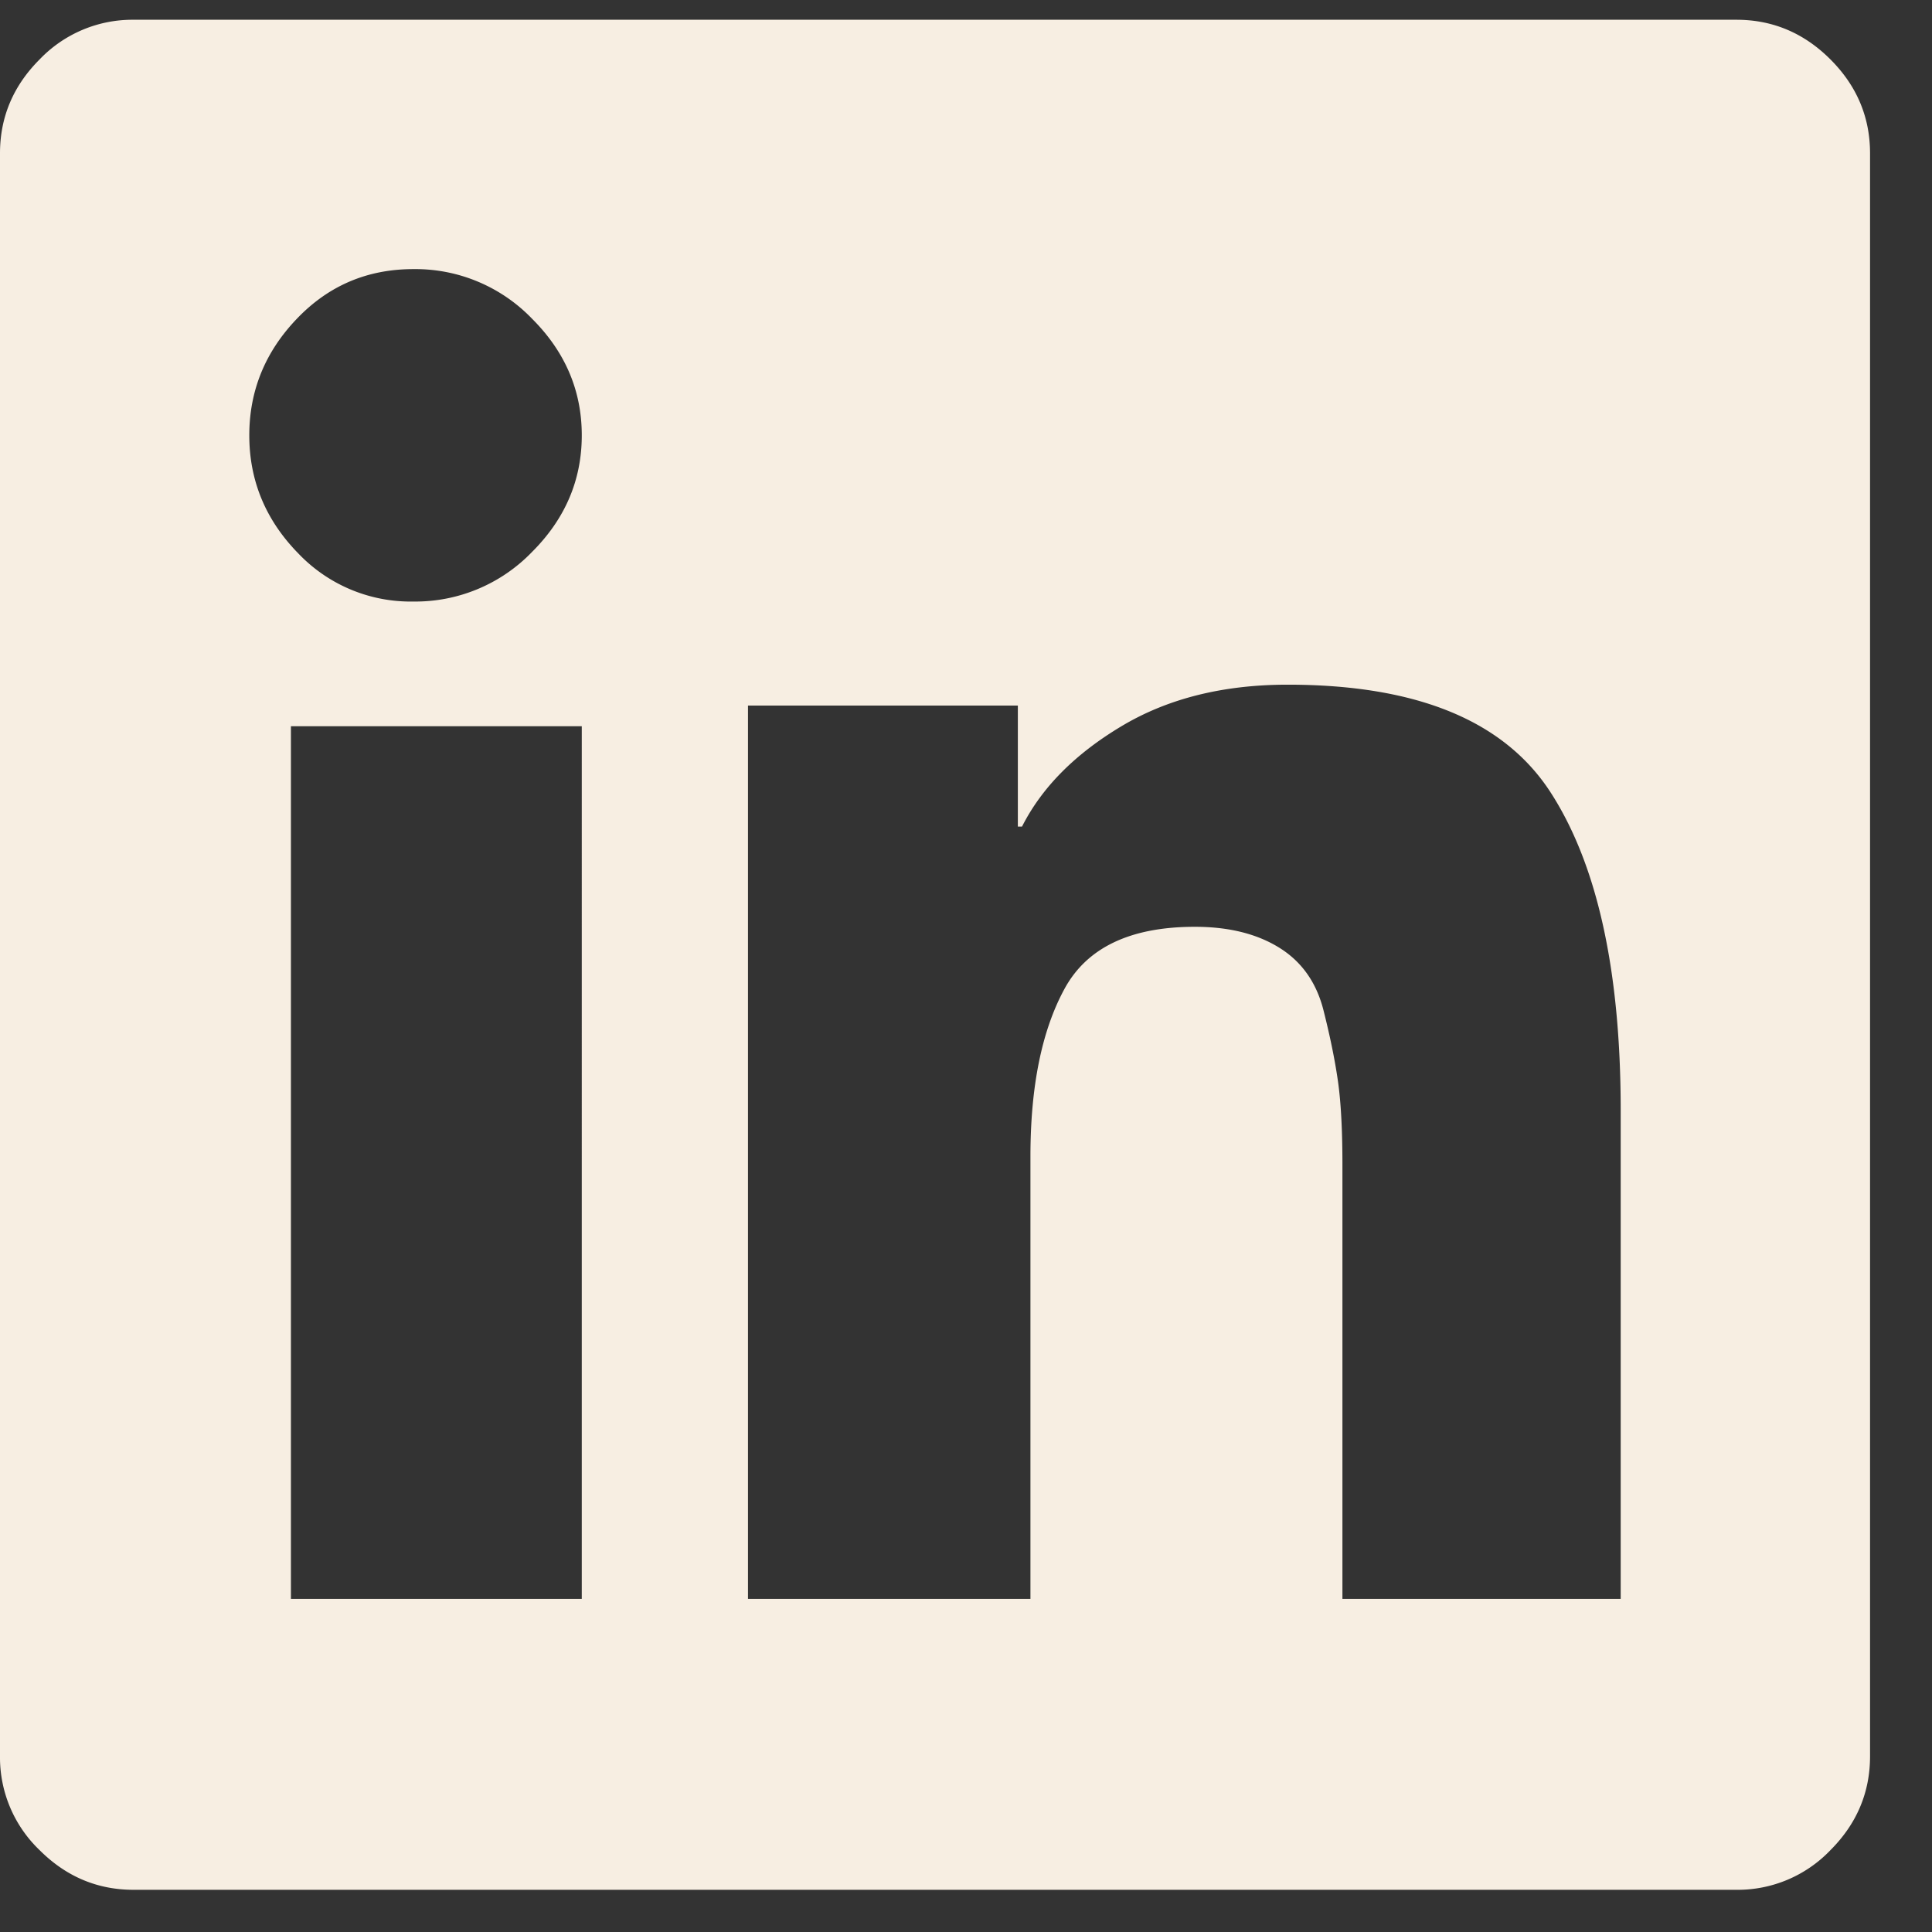
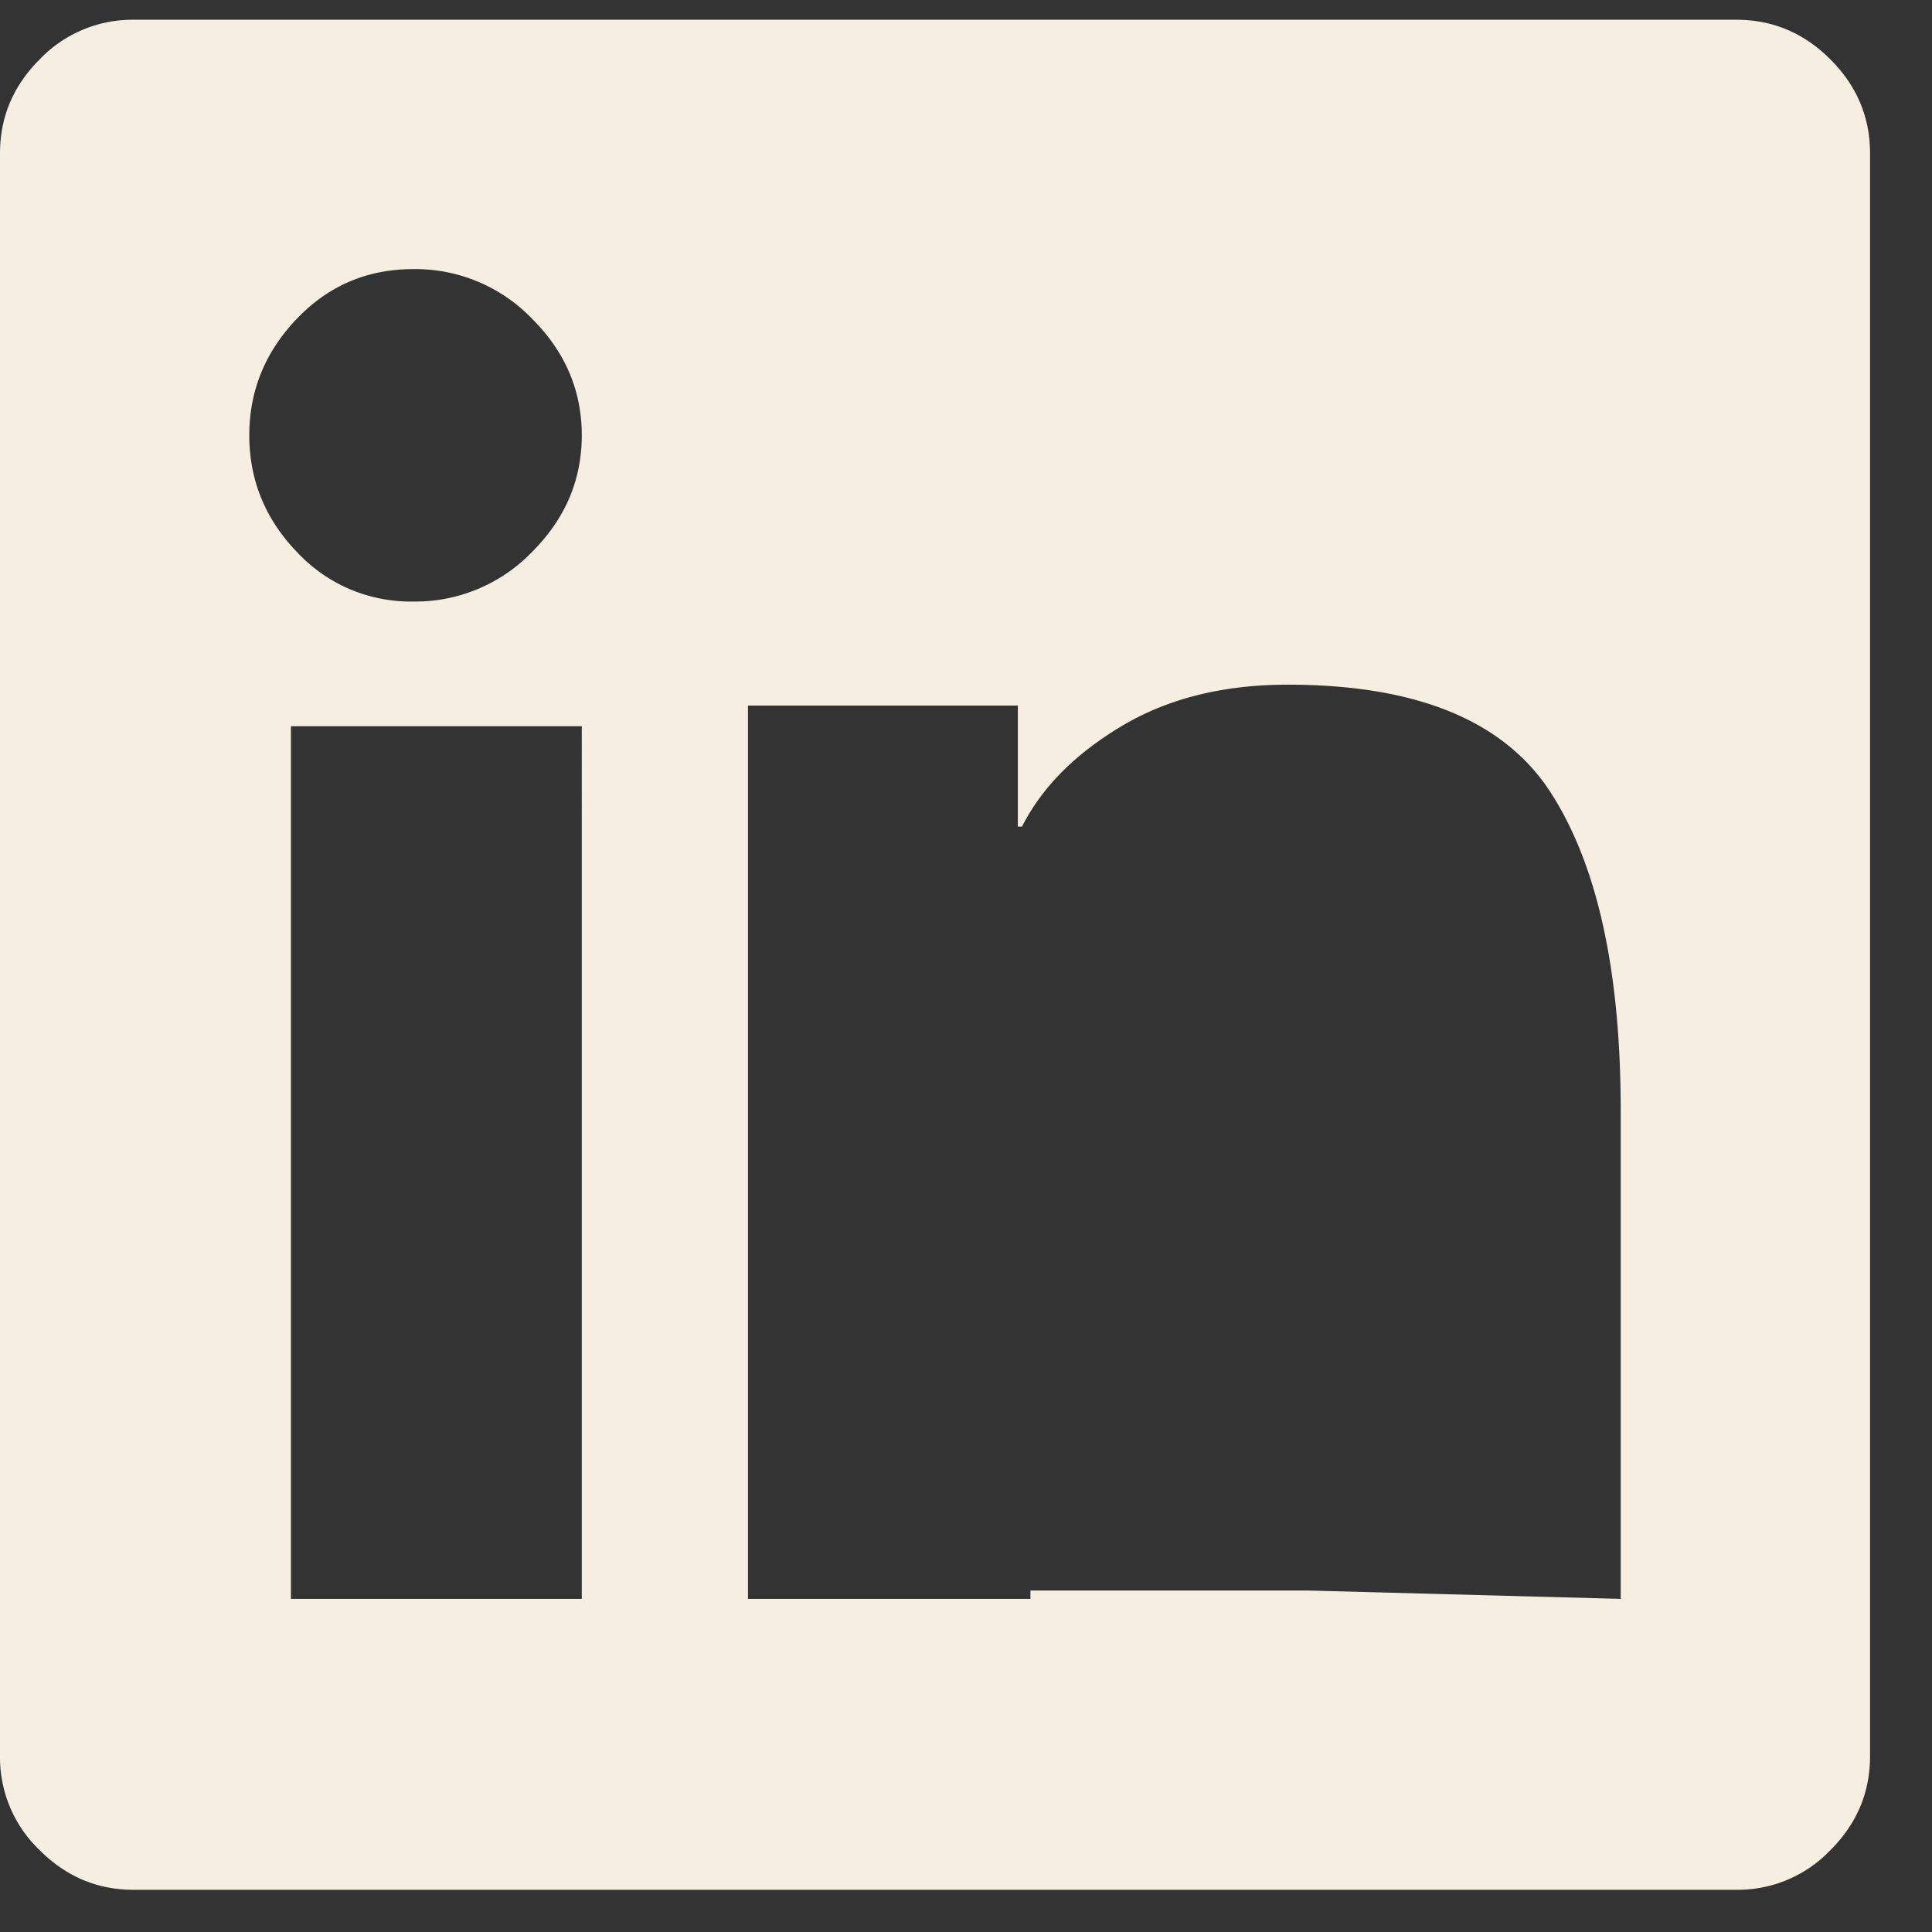
<svg xmlns="http://www.w3.org/2000/svg" width="31" height="31" viewBox="0 0 31 31">
  <rect x="0" y="0" width="31" height="31" fill="#333333" stroke="none" />
-   <path d="M26.005 25.655v-7.837c0-2.233-.372-3.93-1.116-5.09-.744-1.162-2.153-1.742-4.228-1.742-1.037 0-1.928.223-2.672.67-.744.446-1.274.982-1.59 1.607h-.067v-1.942h-4.33v14.334h4.532v-7.1c0-1.116.18-2.01.542-2.68.36-.67 1.06-1.004 2.097-1.004.54 0 .992.111 1.353.335.36.223.597.558.71 1.004.113.447.191.838.237 1.173.045.335.067.77.067 1.306v6.966h4.465zm-16.74 0h.07V11.653H4.668v14.002h4.597zm-4.502-16.8a2.488 2.488 0 0 0 1.87.797 2.6 2.6 0 0 0 1.905-.797c.531-.53.797-1.154.797-1.87 0-.716-.266-1.34-.797-1.87a2.598 2.598 0 0 0-1.905-.797c-.739 0-1.362.265-1.87.797C4.255 5.645 4 6.269 4 6.985c0 .716.254 1.34.762 1.87zm23.1-8.538c.58 0 1.083.212 1.507.636.424.424.636.927.636 1.507v25.72c0 .58-.212 1.083-.636 1.507a2.058 2.058 0 0 1-1.507.636H2.143c-.58 0-1.083-.212-1.507-.636A2.058 2.058 0 0 1 0 28.18V2.46C0 1.88.212 1.377.636.953A2.059 2.059 0 0 1 2.144.317h25.719z" fill="#F7EEE2" fill-rule="evenodd" />
+   <path d="M26.005 25.655v-7.837c0-2.233-.372-3.93-1.116-5.09-.744-1.162-2.153-1.742-4.228-1.742-1.037 0-1.928.223-2.672.67-.744.446-1.274.982-1.59 1.607h-.067v-1.942h-4.33v14.334h4.532v-7.1v6.966h4.465zm-16.74 0h.07V11.653H4.668v14.002h4.597zm-4.502-16.8a2.488 2.488 0 0 0 1.87.797 2.6 2.6 0 0 0 1.905-.797c.531-.53.797-1.154.797-1.87 0-.716-.266-1.34-.797-1.87a2.598 2.598 0 0 0-1.905-.797c-.739 0-1.362.265-1.87.797C4.255 5.645 4 6.269 4 6.985c0 .716.254 1.34.762 1.87zm23.1-8.538c.58 0 1.083.212 1.507.636.424.424.636.927.636 1.507v25.72c0 .58-.212 1.083-.636 1.507a2.058 2.058 0 0 1-1.507.636H2.143c-.58 0-1.083-.212-1.507-.636A2.058 2.058 0 0 1 0 28.18V2.46C0 1.88.212 1.377.636.953A2.059 2.059 0 0 1 2.144.317h25.719z" fill="#F7EEE2" fill-rule="evenodd" />
</svg>